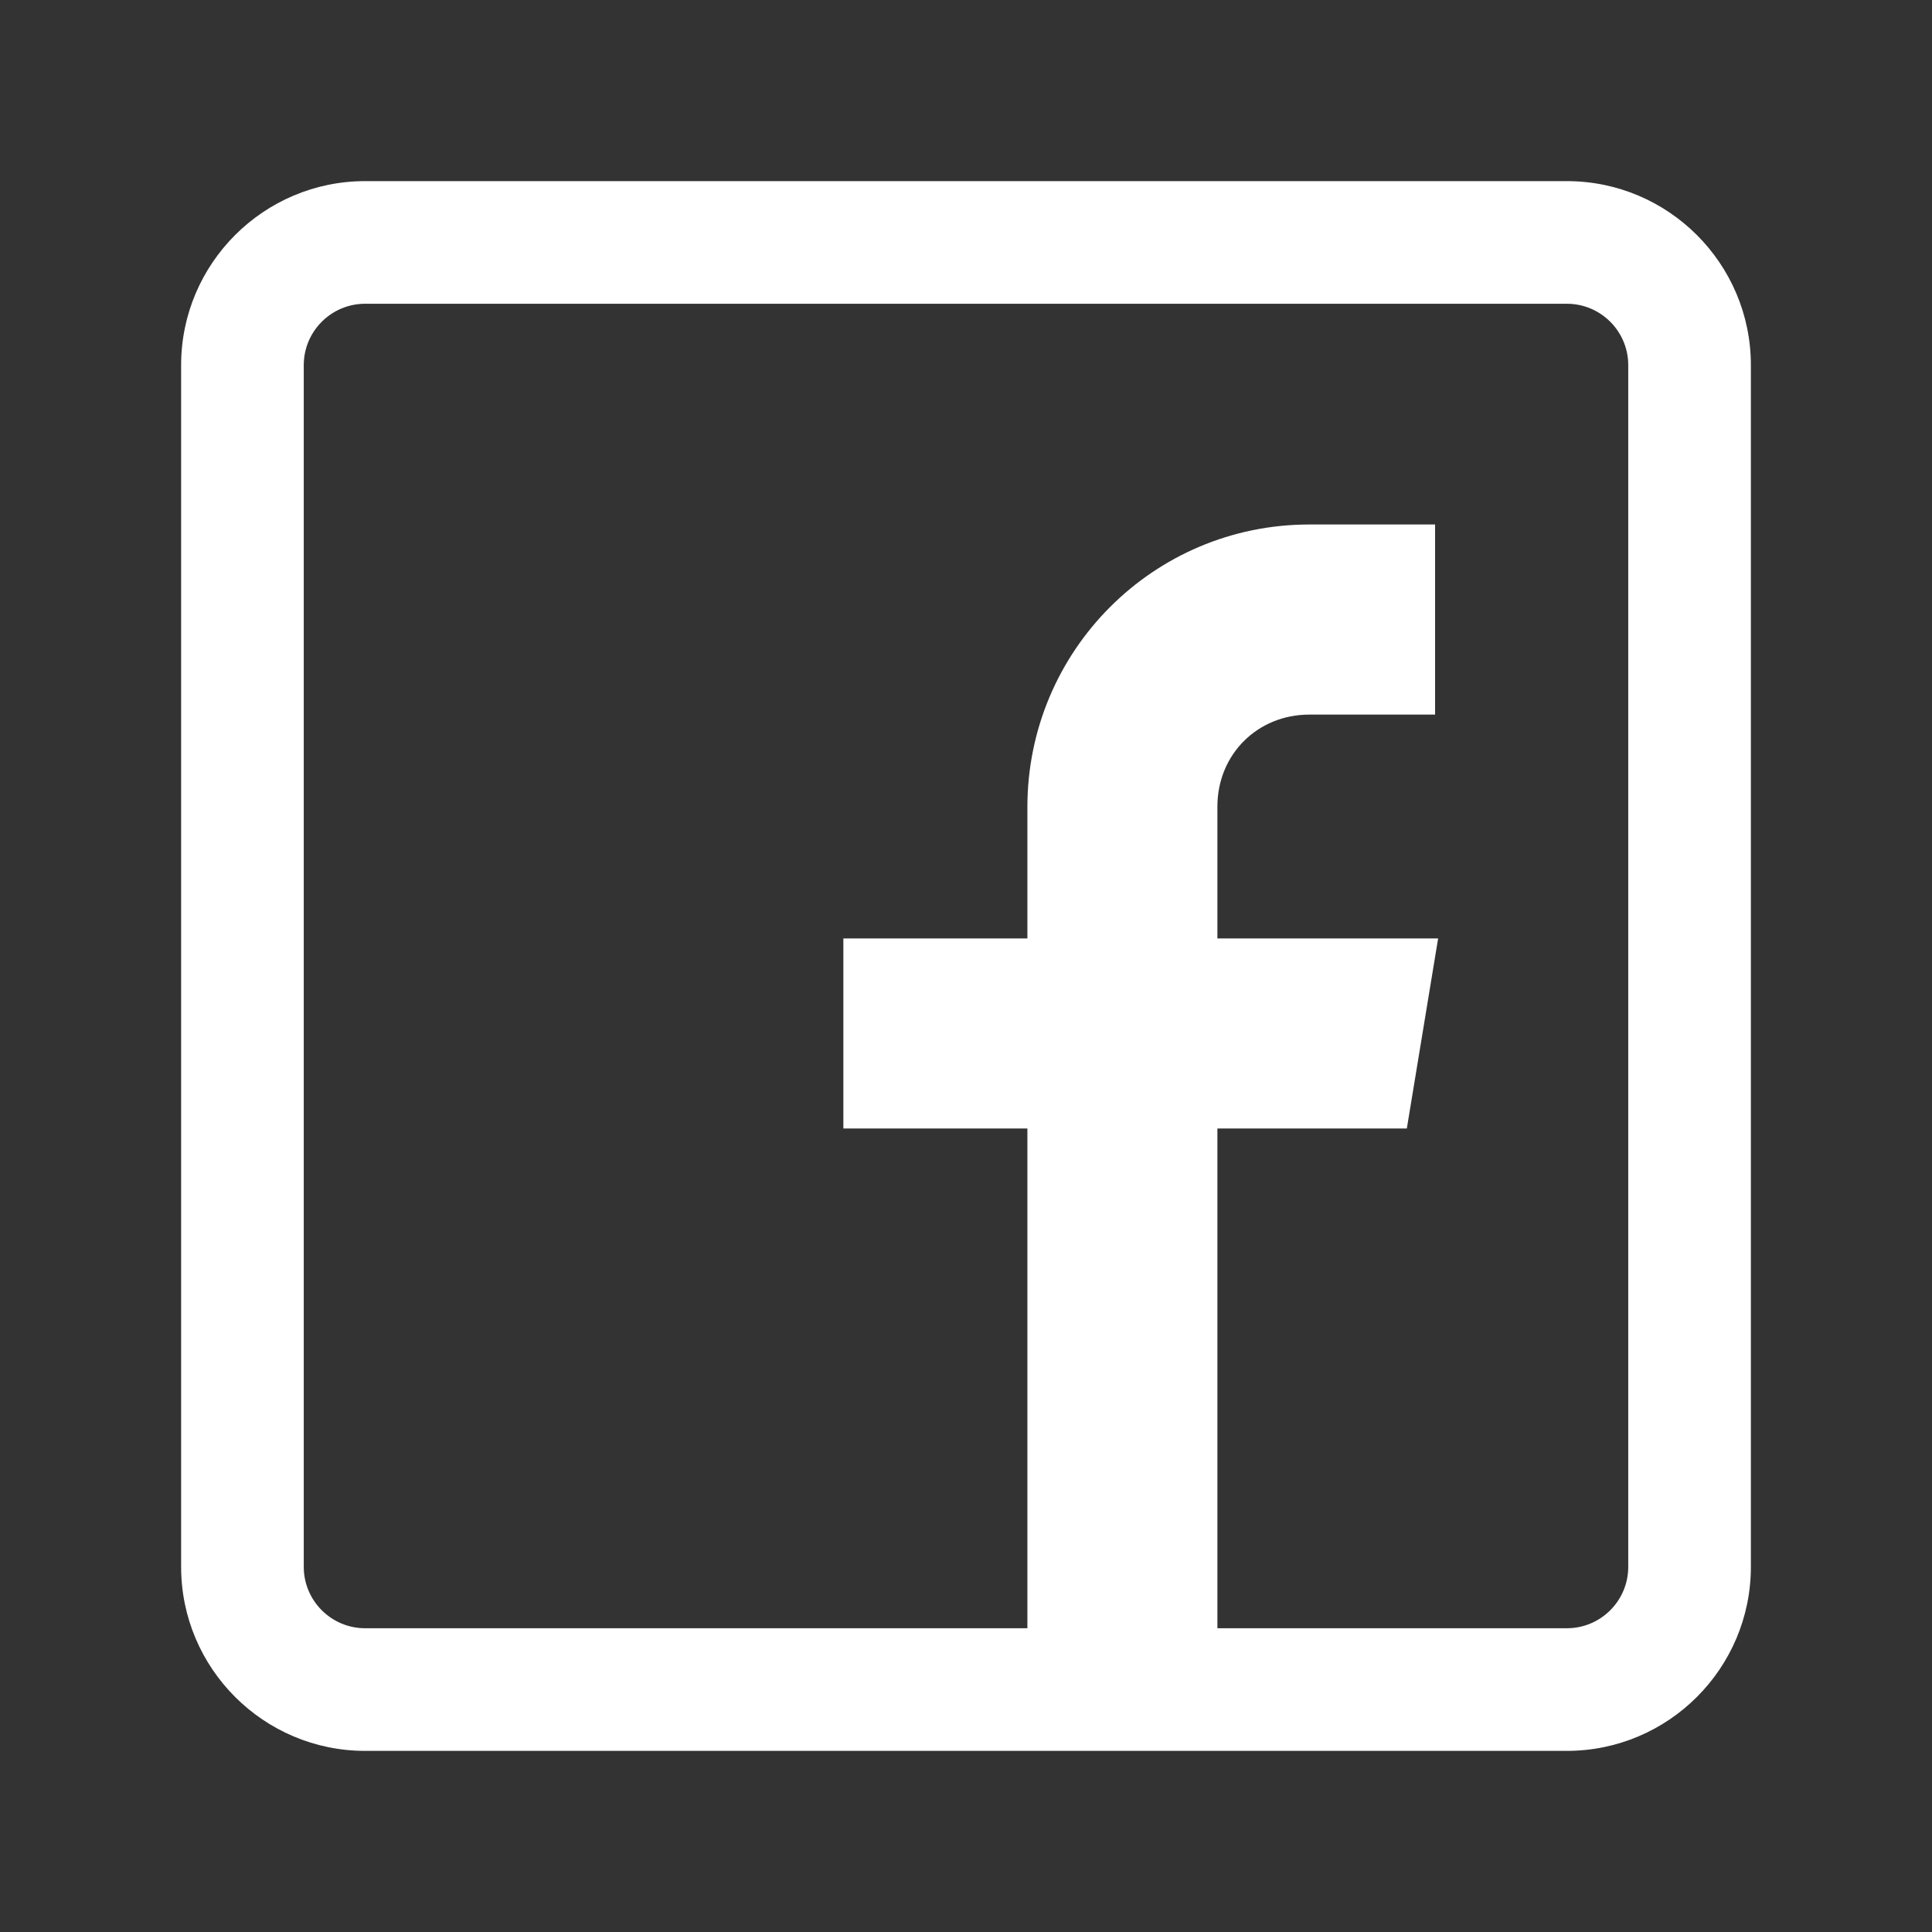
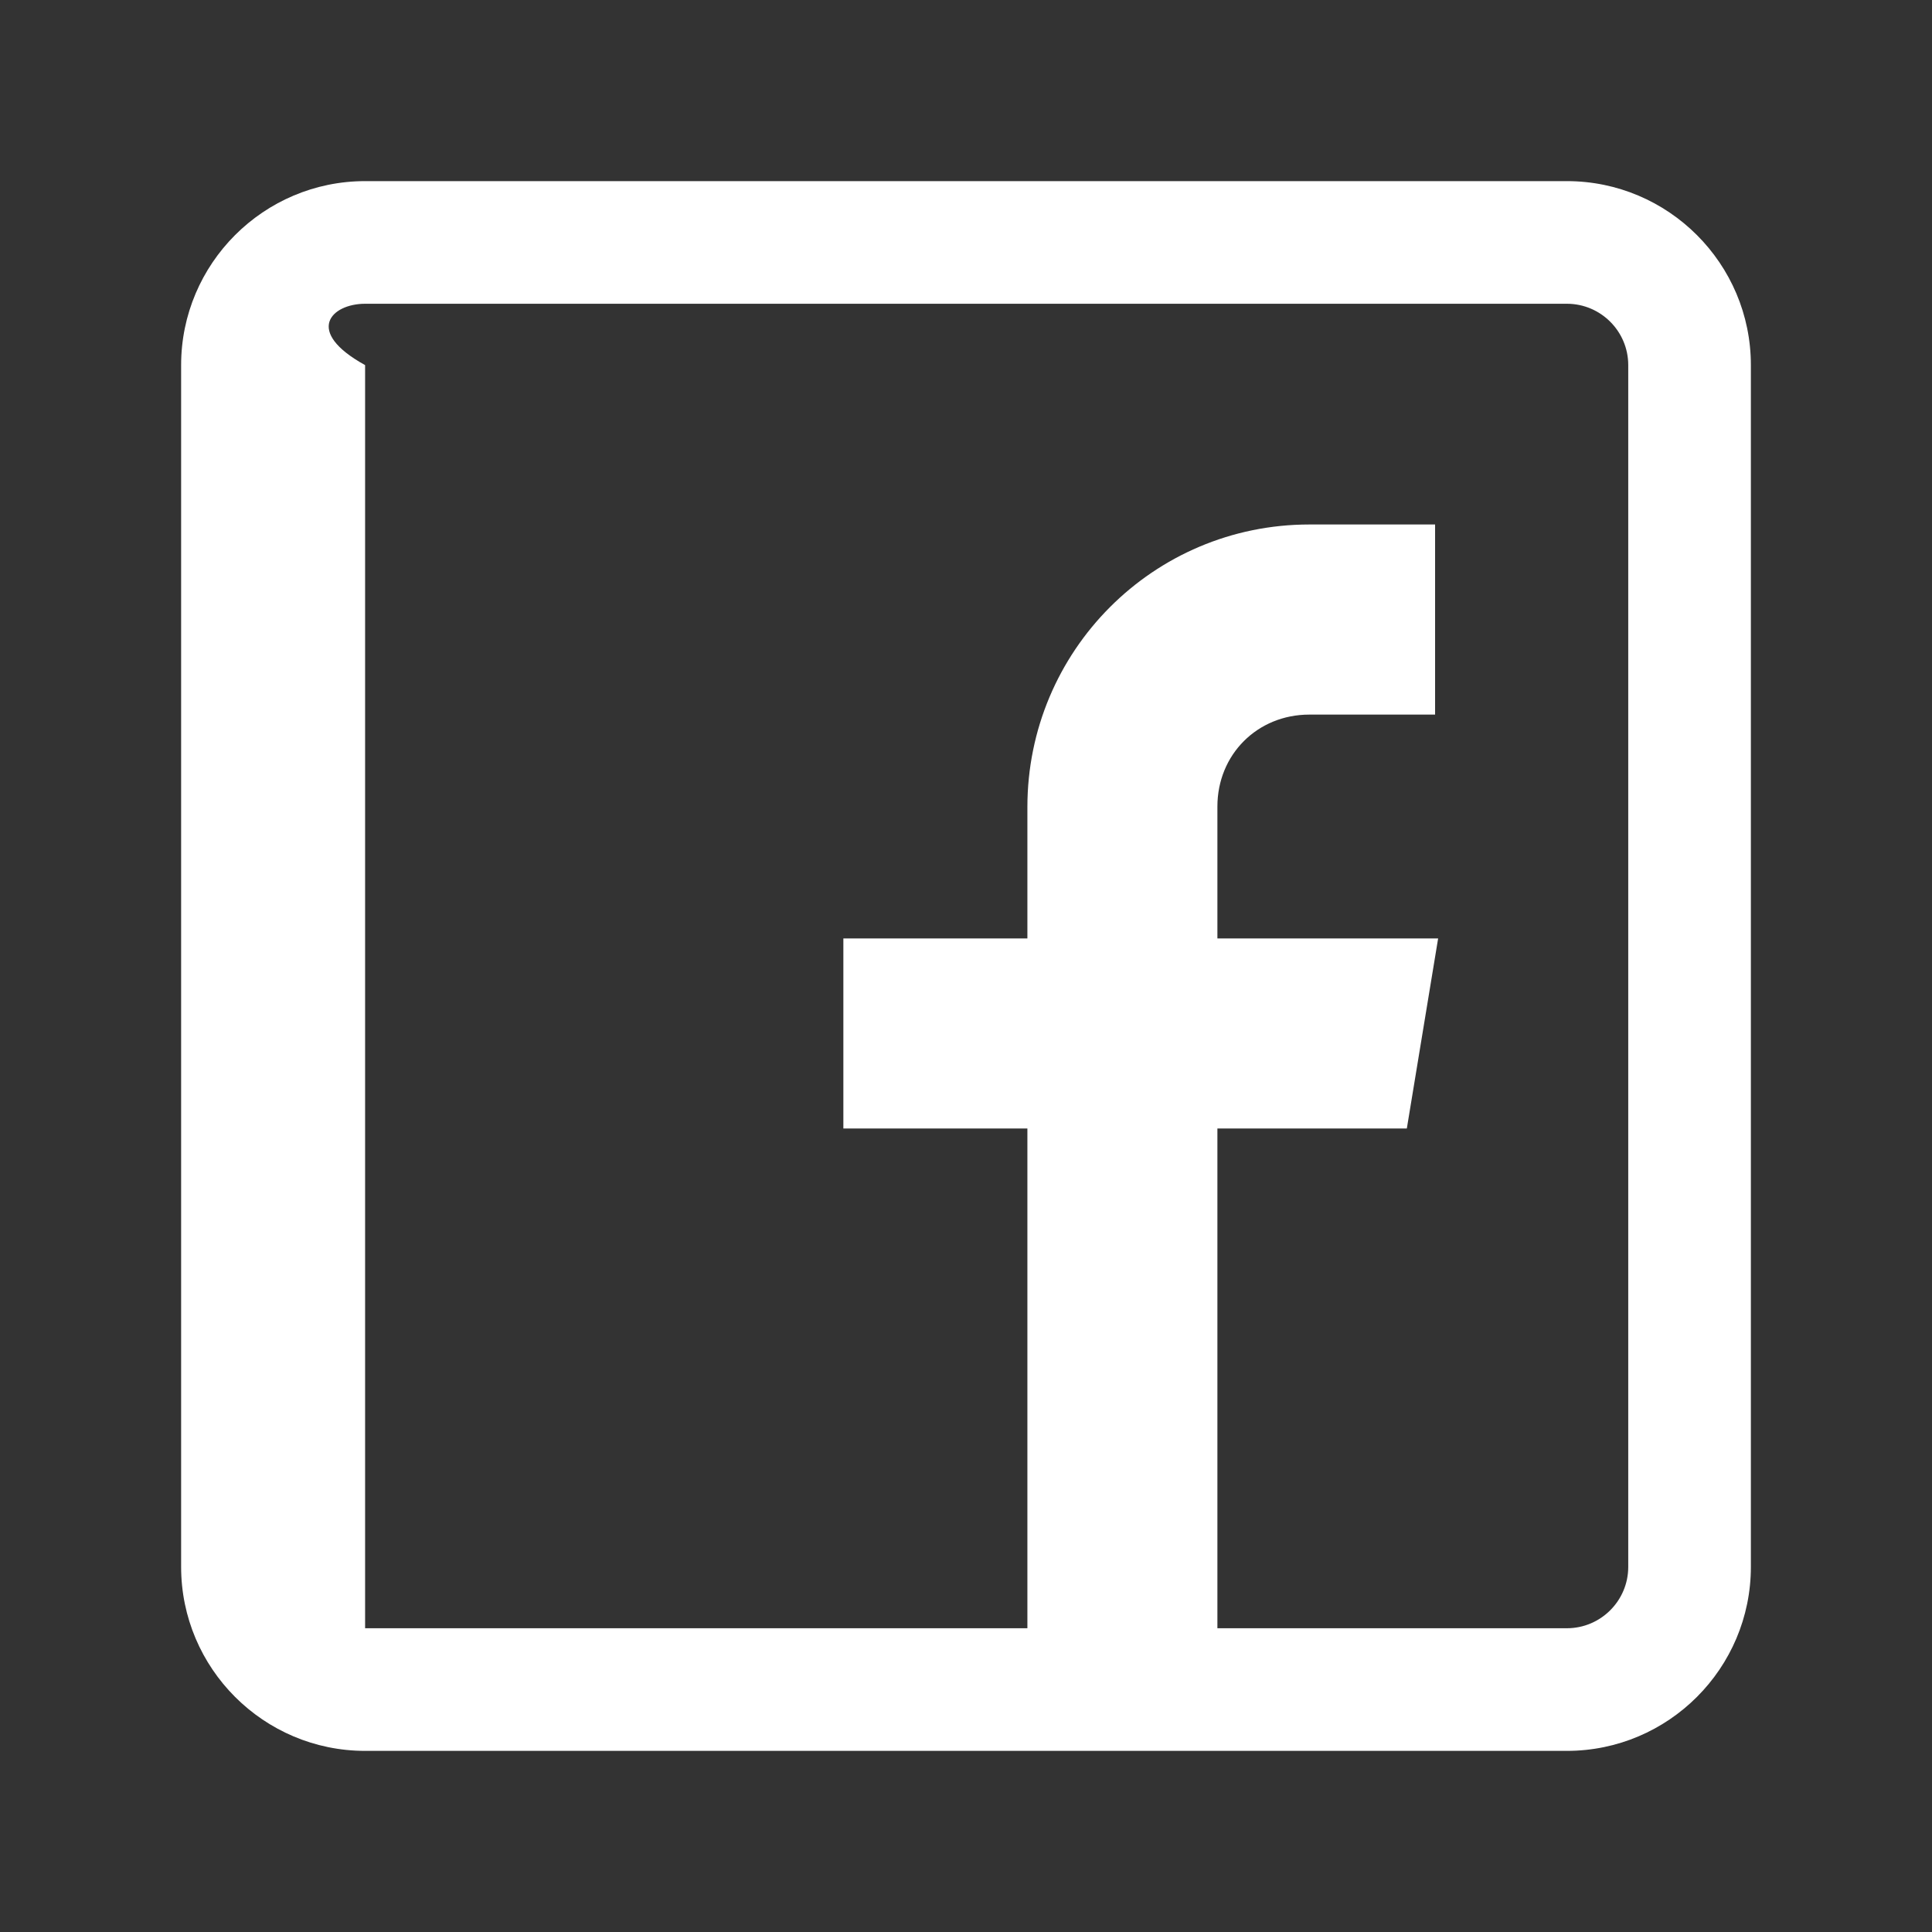
<svg xmlns="http://www.w3.org/2000/svg" width="40" height="40" viewBox="0 0 40 40" fill="none">
  <rect x="0" y="0" width="40" height="40" fill="#333333" stroke="none" />
-   <path d="M32.441 3.75H7.559C5.459 3.75 3.75 5.459 3.75 7.559V32.441C3.75 34.541 5.459 36.25 7.559 36.25H32.441C34.541 36.25 36.25 34.541 36.25 32.441V7.559C36.25 5.459 34.541 3.75 32.441 3.75ZM33.711 32.441C33.711 33.141 33.141 33.711 32.441 33.711H25.205V23.364H29.127L29.775 19.429H25.205V16.699C25.205 15.622 26.032 14.795 27.109 14.795H29.712V10.859H27.109C23.877 10.859 21.271 13.478 21.271 16.71V19.429H17.461V23.364H21.271V33.711H7.559C6.859 33.711 6.289 33.141 6.289 32.441V7.559C6.289 6.859 6.859 6.289 7.559 6.289H32.441C33.141 6.289 33.711 6.859 33.711 7.559V32.441Z" fill="white" />
+   <path d="M32.441 3.75H7.559C5.459 3.75 3.75 5.459 3.75 7.559V32.441C3.75 34.541 5.459 36.25 7.559 36.25H32.441C34.541 36.25 36.25 34.541 36.25 32.441V7.559C36.25 5.459 34.541 3.75 32.441 3.75ZM33.711 32.441C33.711 33.141 33.141 33.711 32.441 33.711H25.205V23.364H29.127L29.775 19.429H25.205V16.699C25.205 15.622 26.032 14.795 27.109 14.795H29.712V10.859H27.109C23.877 10.859 21.271 13.478 21.271 16.71V19.429H17.461V23.364H21.271V33.711H7.559V7.559C6.289 6.859 6.859 6.289 7.559 6.289H32.441C33.141 6.289 33.711 6.859 33.711 7.559V32.441Z" fill="white" />
</svg>